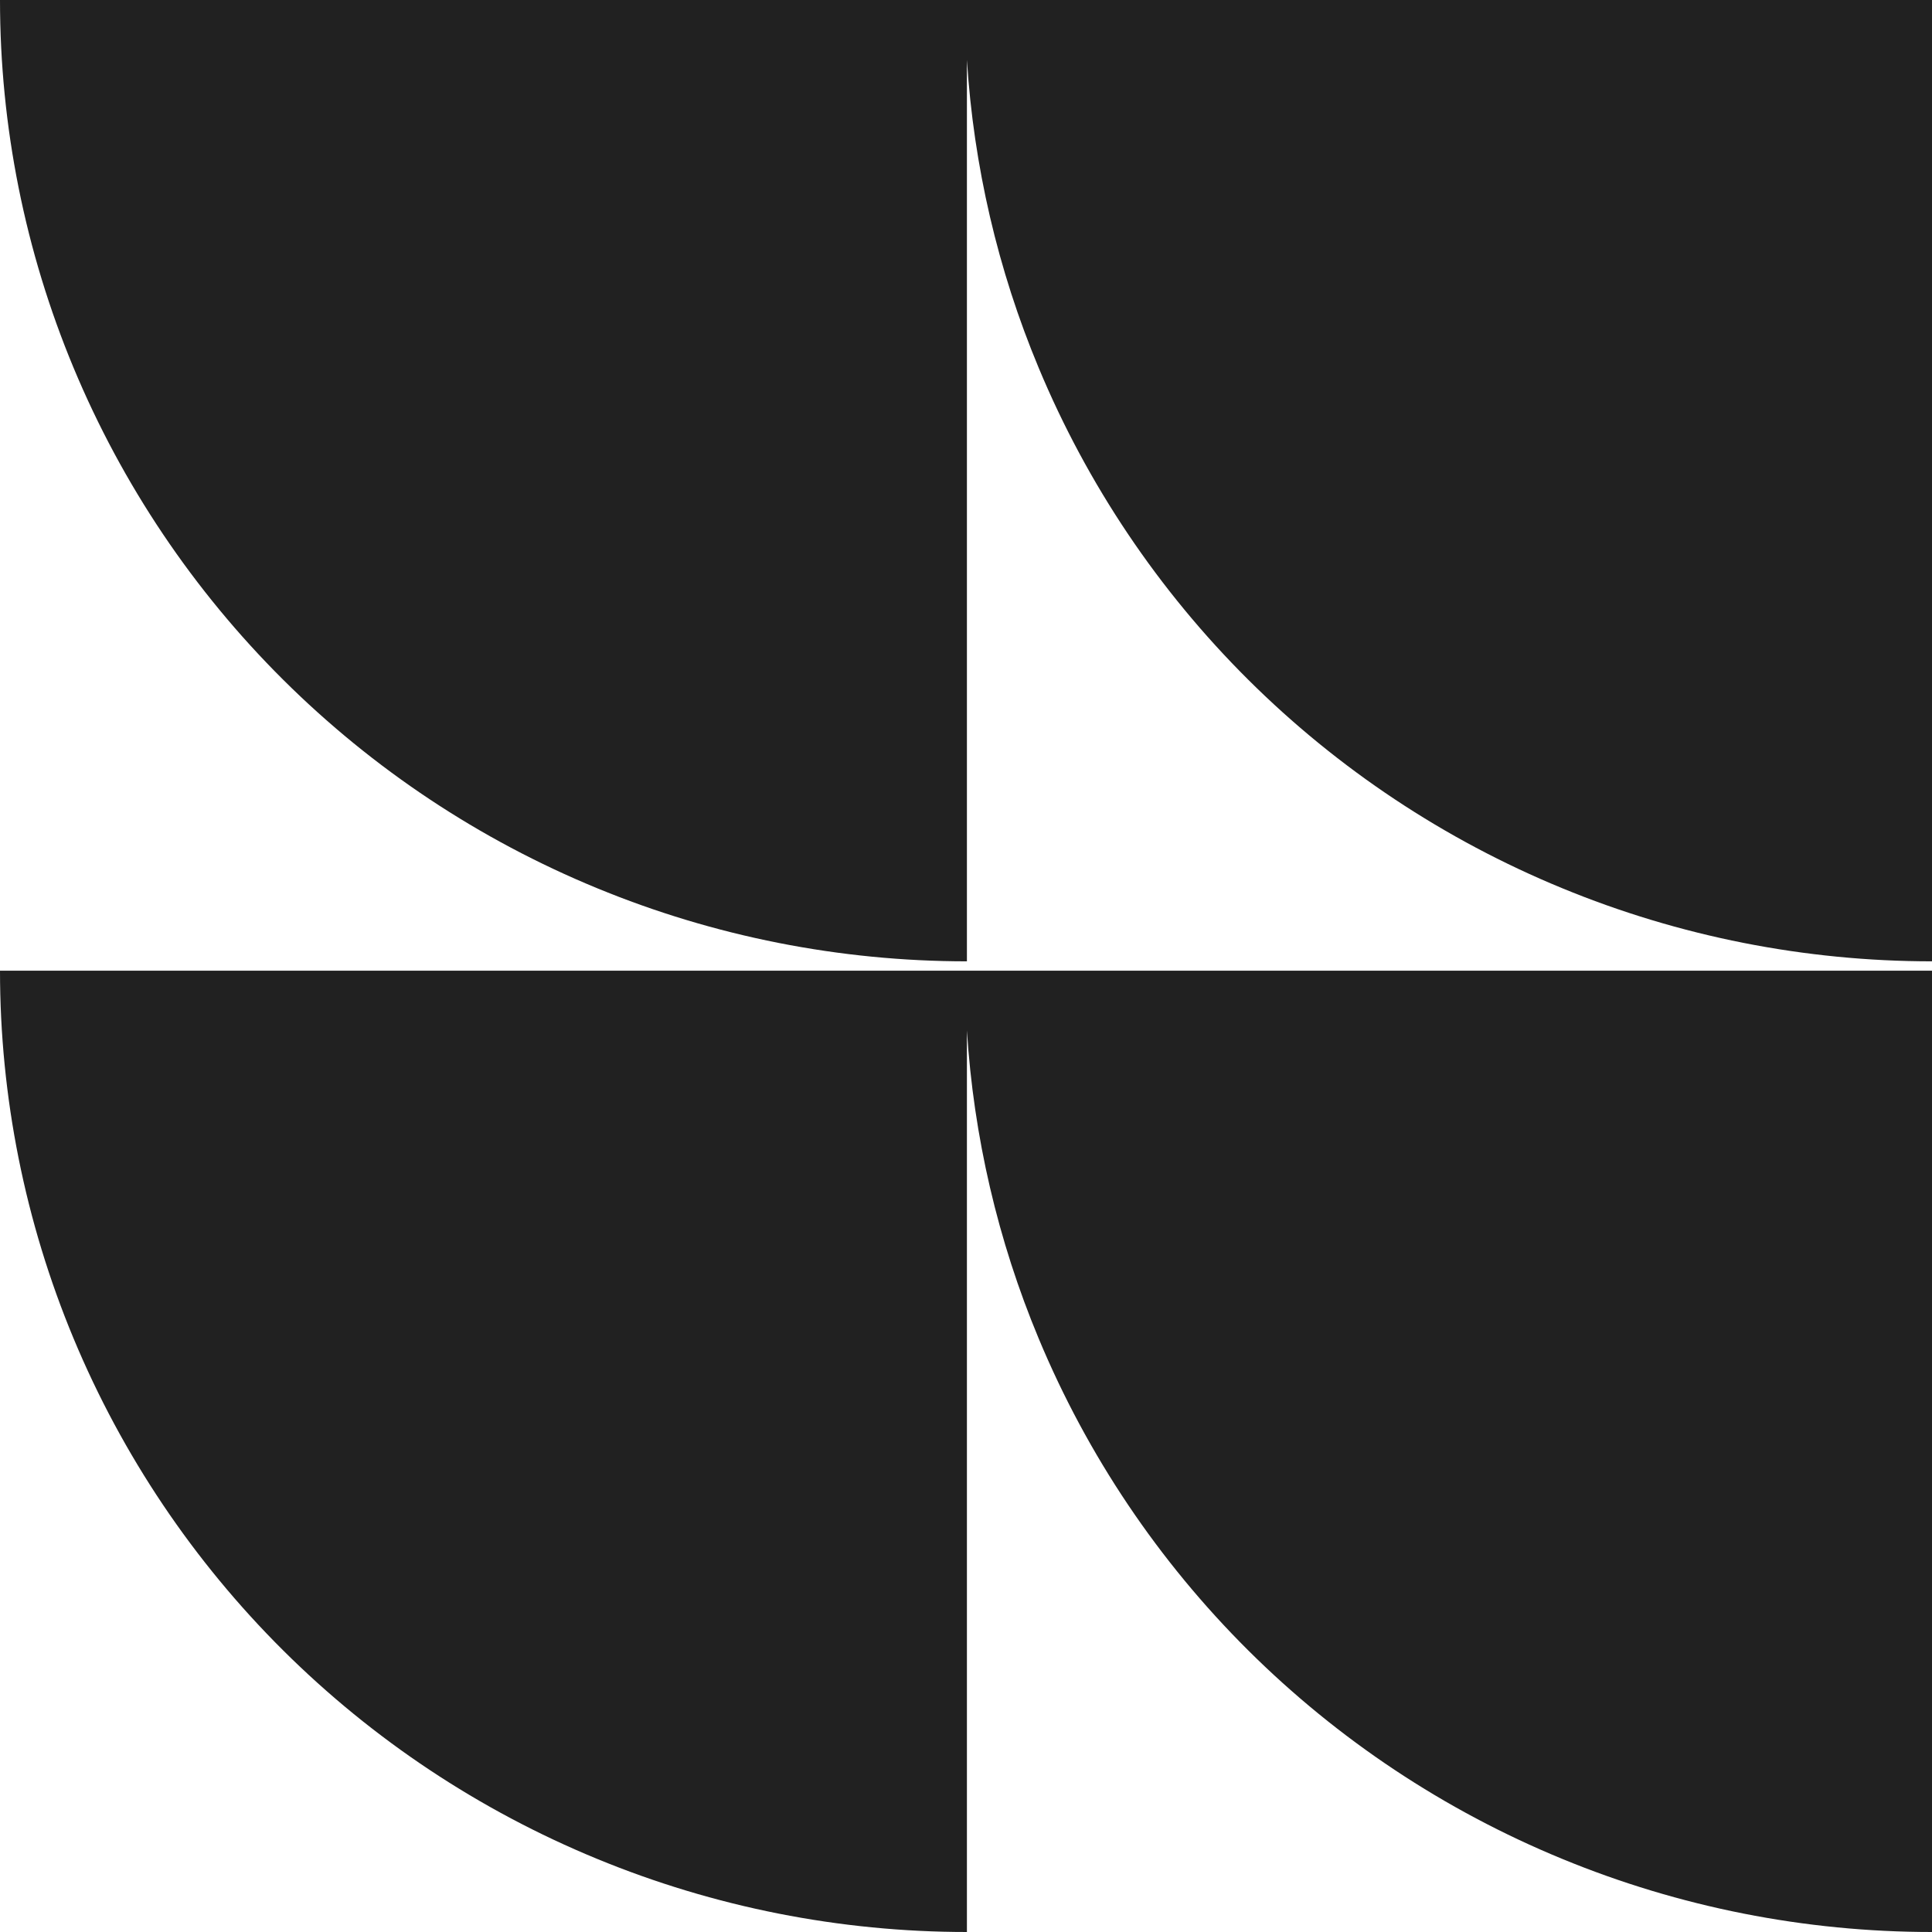
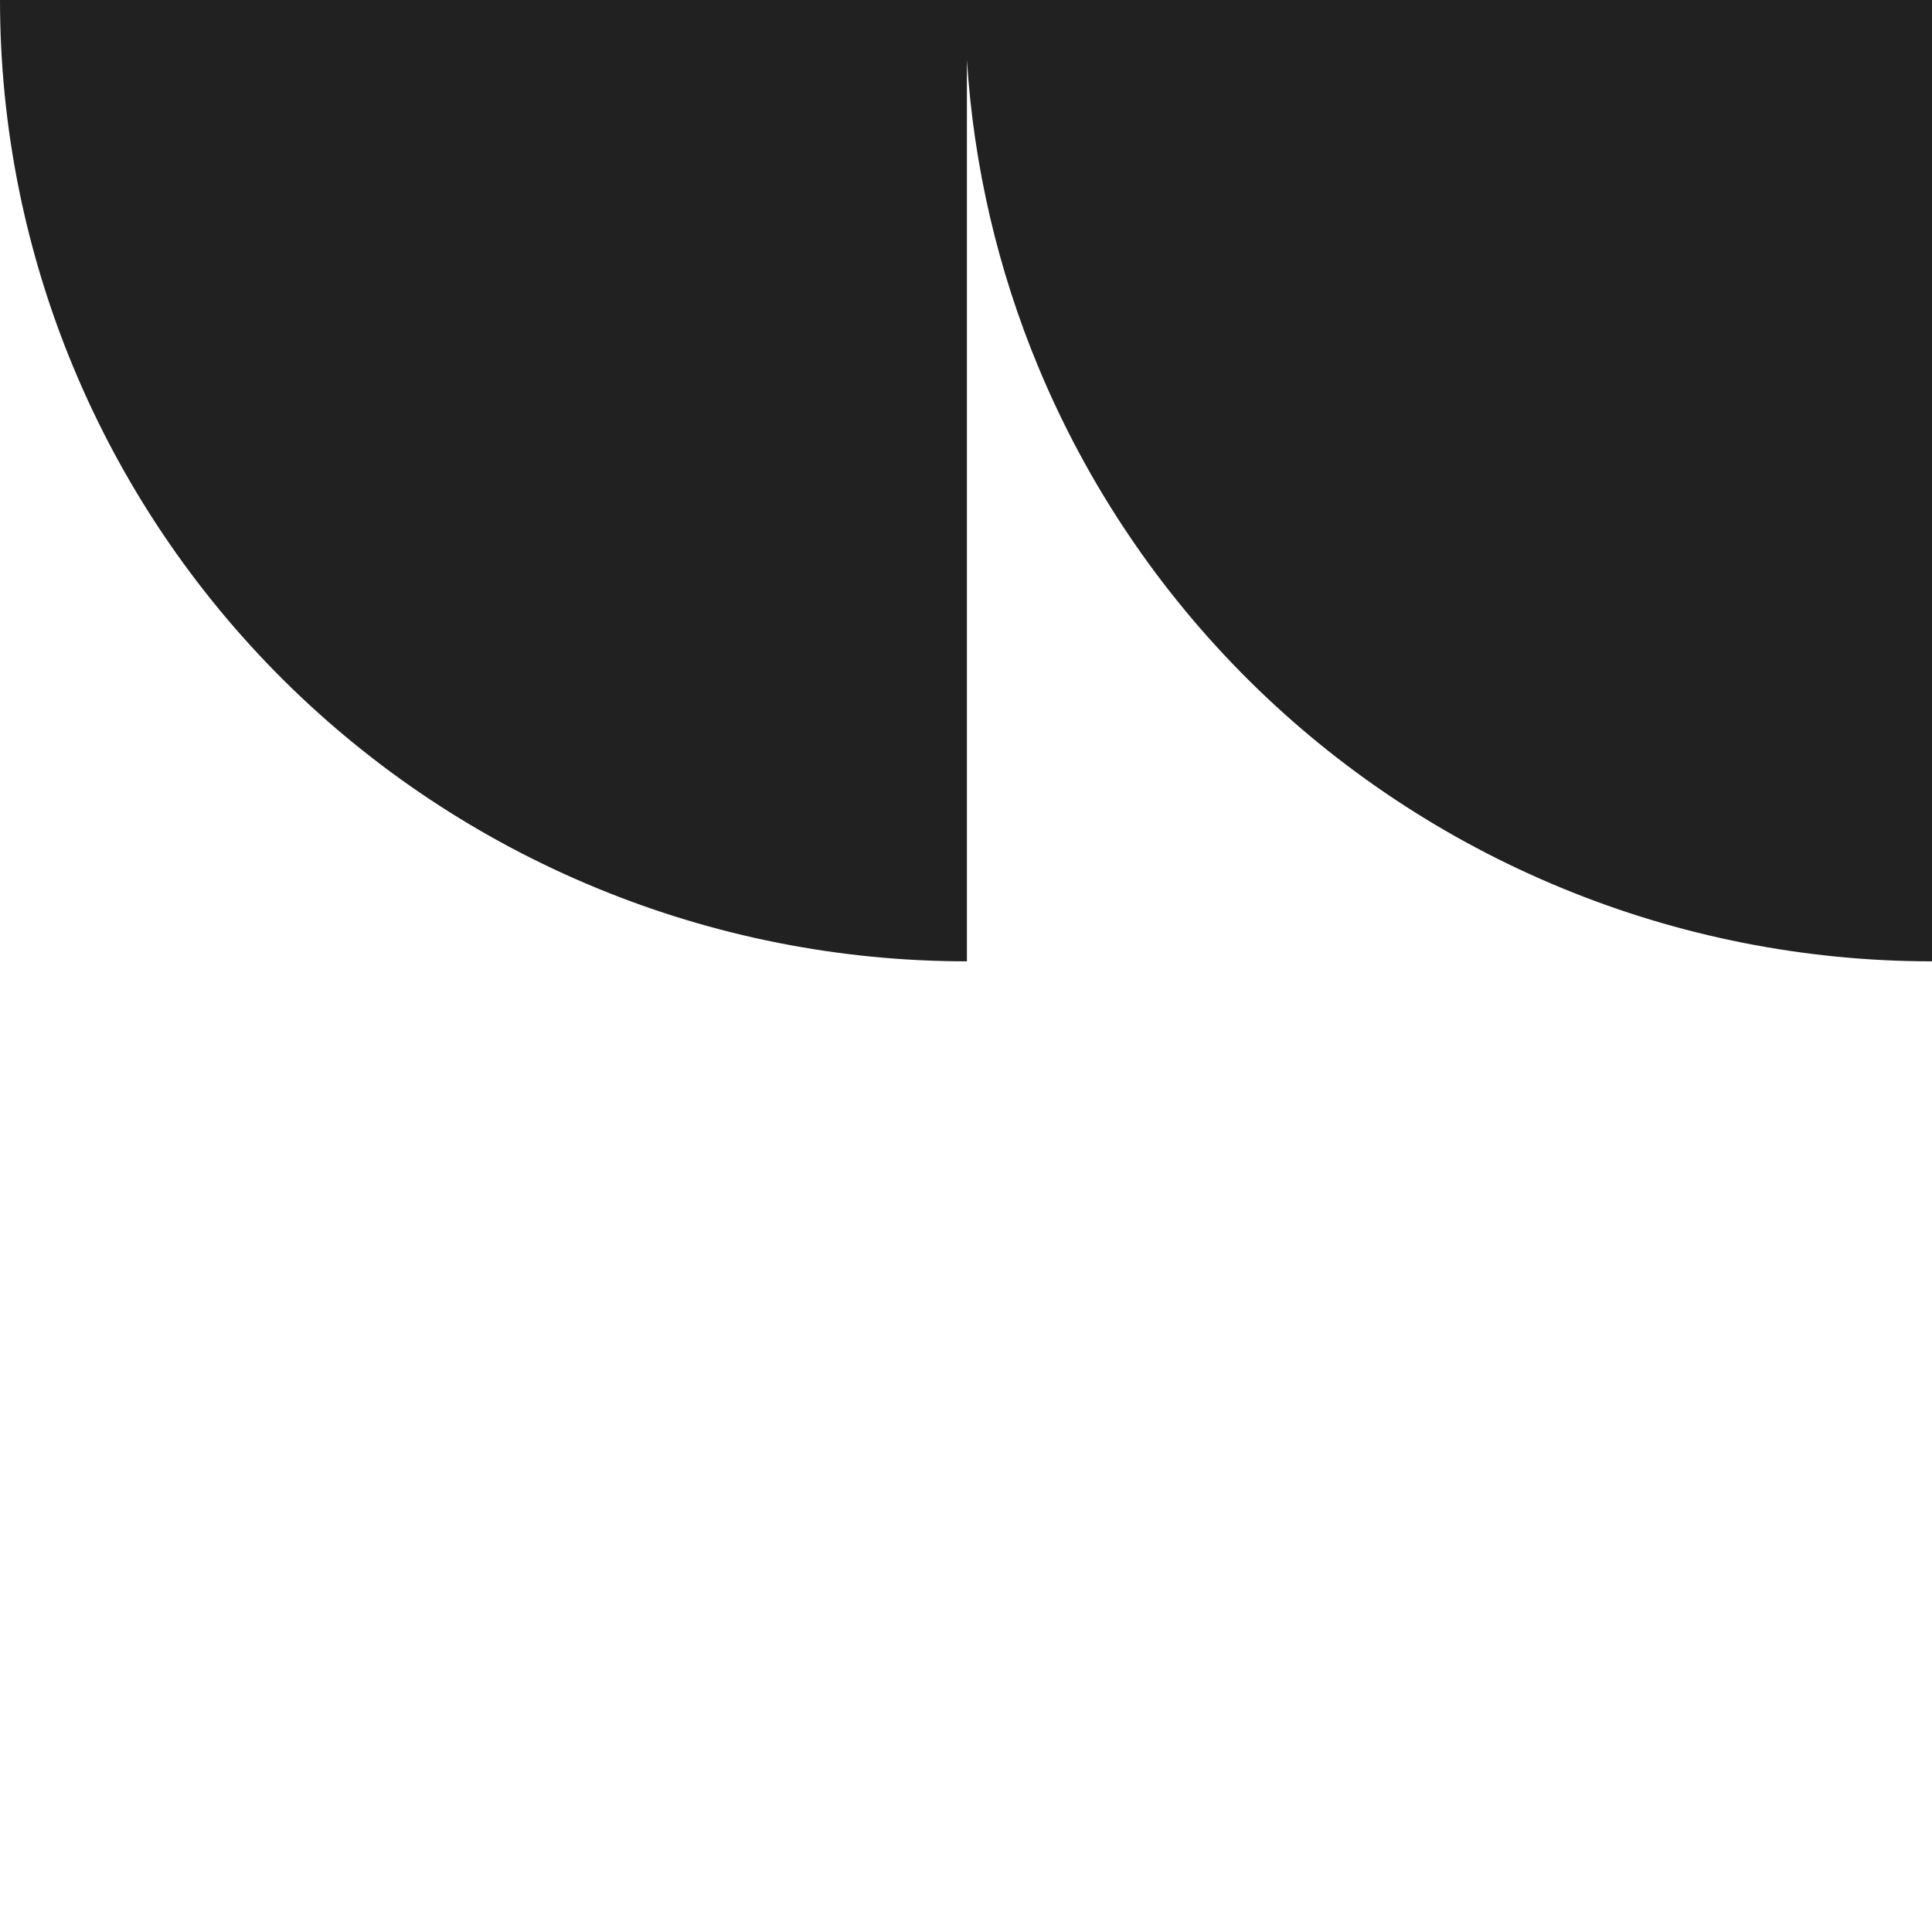
<svg xmlns="http://www.w3.org/2000/svg" width="19" height="19" viewBox="0 0 19 19" fill="none">
-   <path d="M19 9.546V19C17.751 19 16.515 18.756 15.361 18.28C14.207 17.805 13.159 17.109 12.276 16.231C11.393 15.353 10.693 14.311 10.215 13.164C9.812 12.198 9.575 11.175 9.509 10.134V19C8.26 19 7.024 18.756 5.87 18.28C4.716 17.805 3.668 17.109 2.785 16.231C1.902 15.353 1.202 14.311 0.724 13.164C0.246 12.017 0 10.787 0 9.546H19Z" fill="#212121" />
  <path d="M19 9.454C17.751 9.454 16.515 9.21 15.361 8.734C14.207 8.259 13.159 7.563 12.276 6.685C11.393 5.807 10.693 4.765 10.215 3.618C9.812 2.653 9.575 1.629 9.509 0.589V9.454C8.26 9.454 7.024 9.21 5.87 8.734C4.716 8.259 3.668 7.563 2.785 6.685C1.902 5.807 1.202 4.765 0.724 3.618C0.246 2.471 0 1.242 0 0H19V9.454Z" fill="#212121" />
</svg>